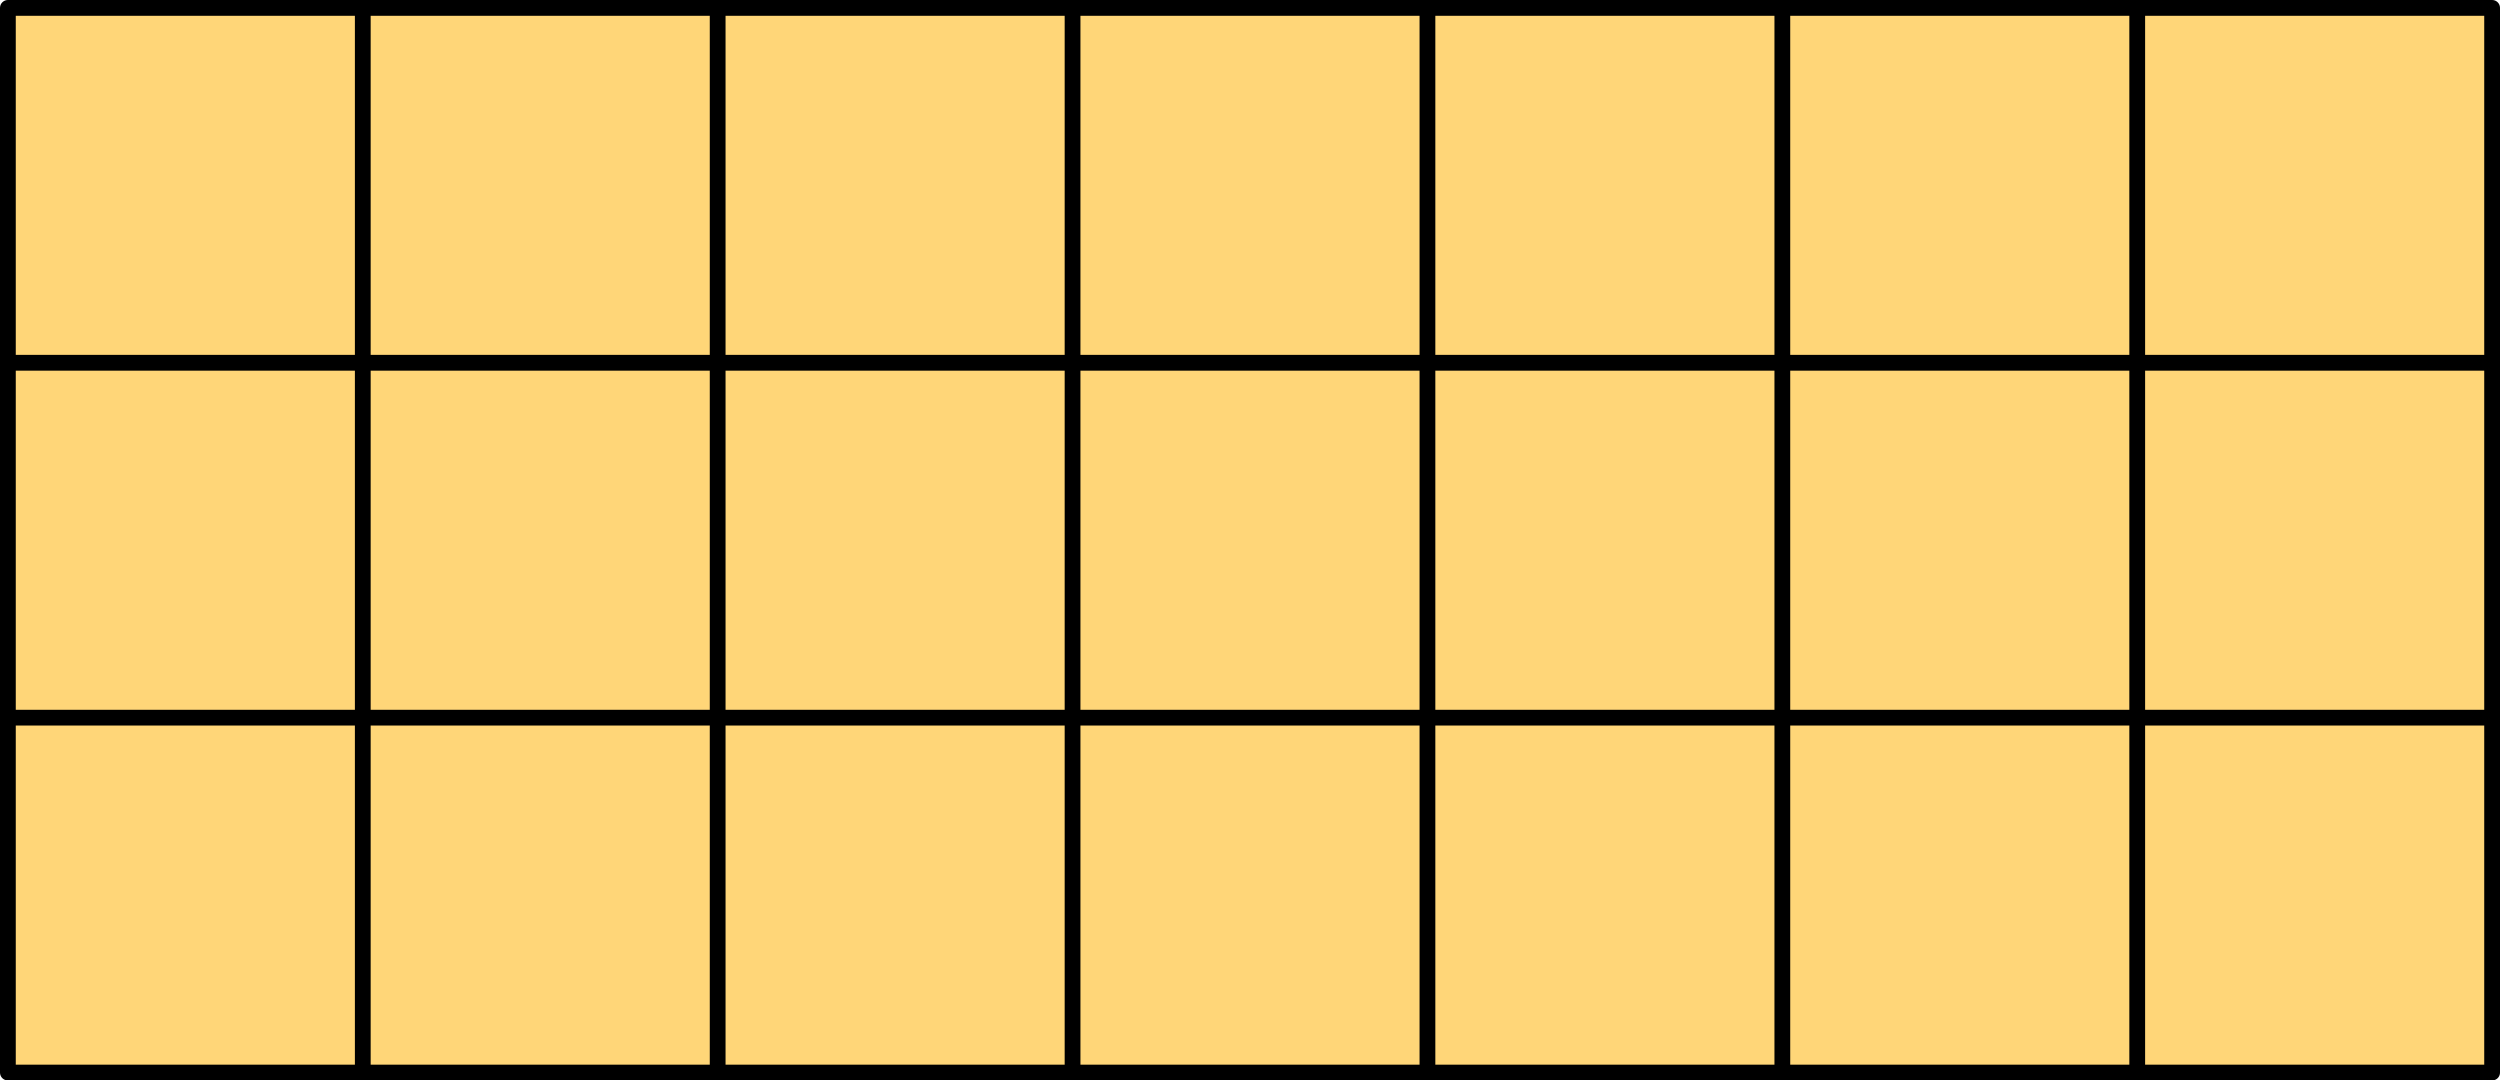
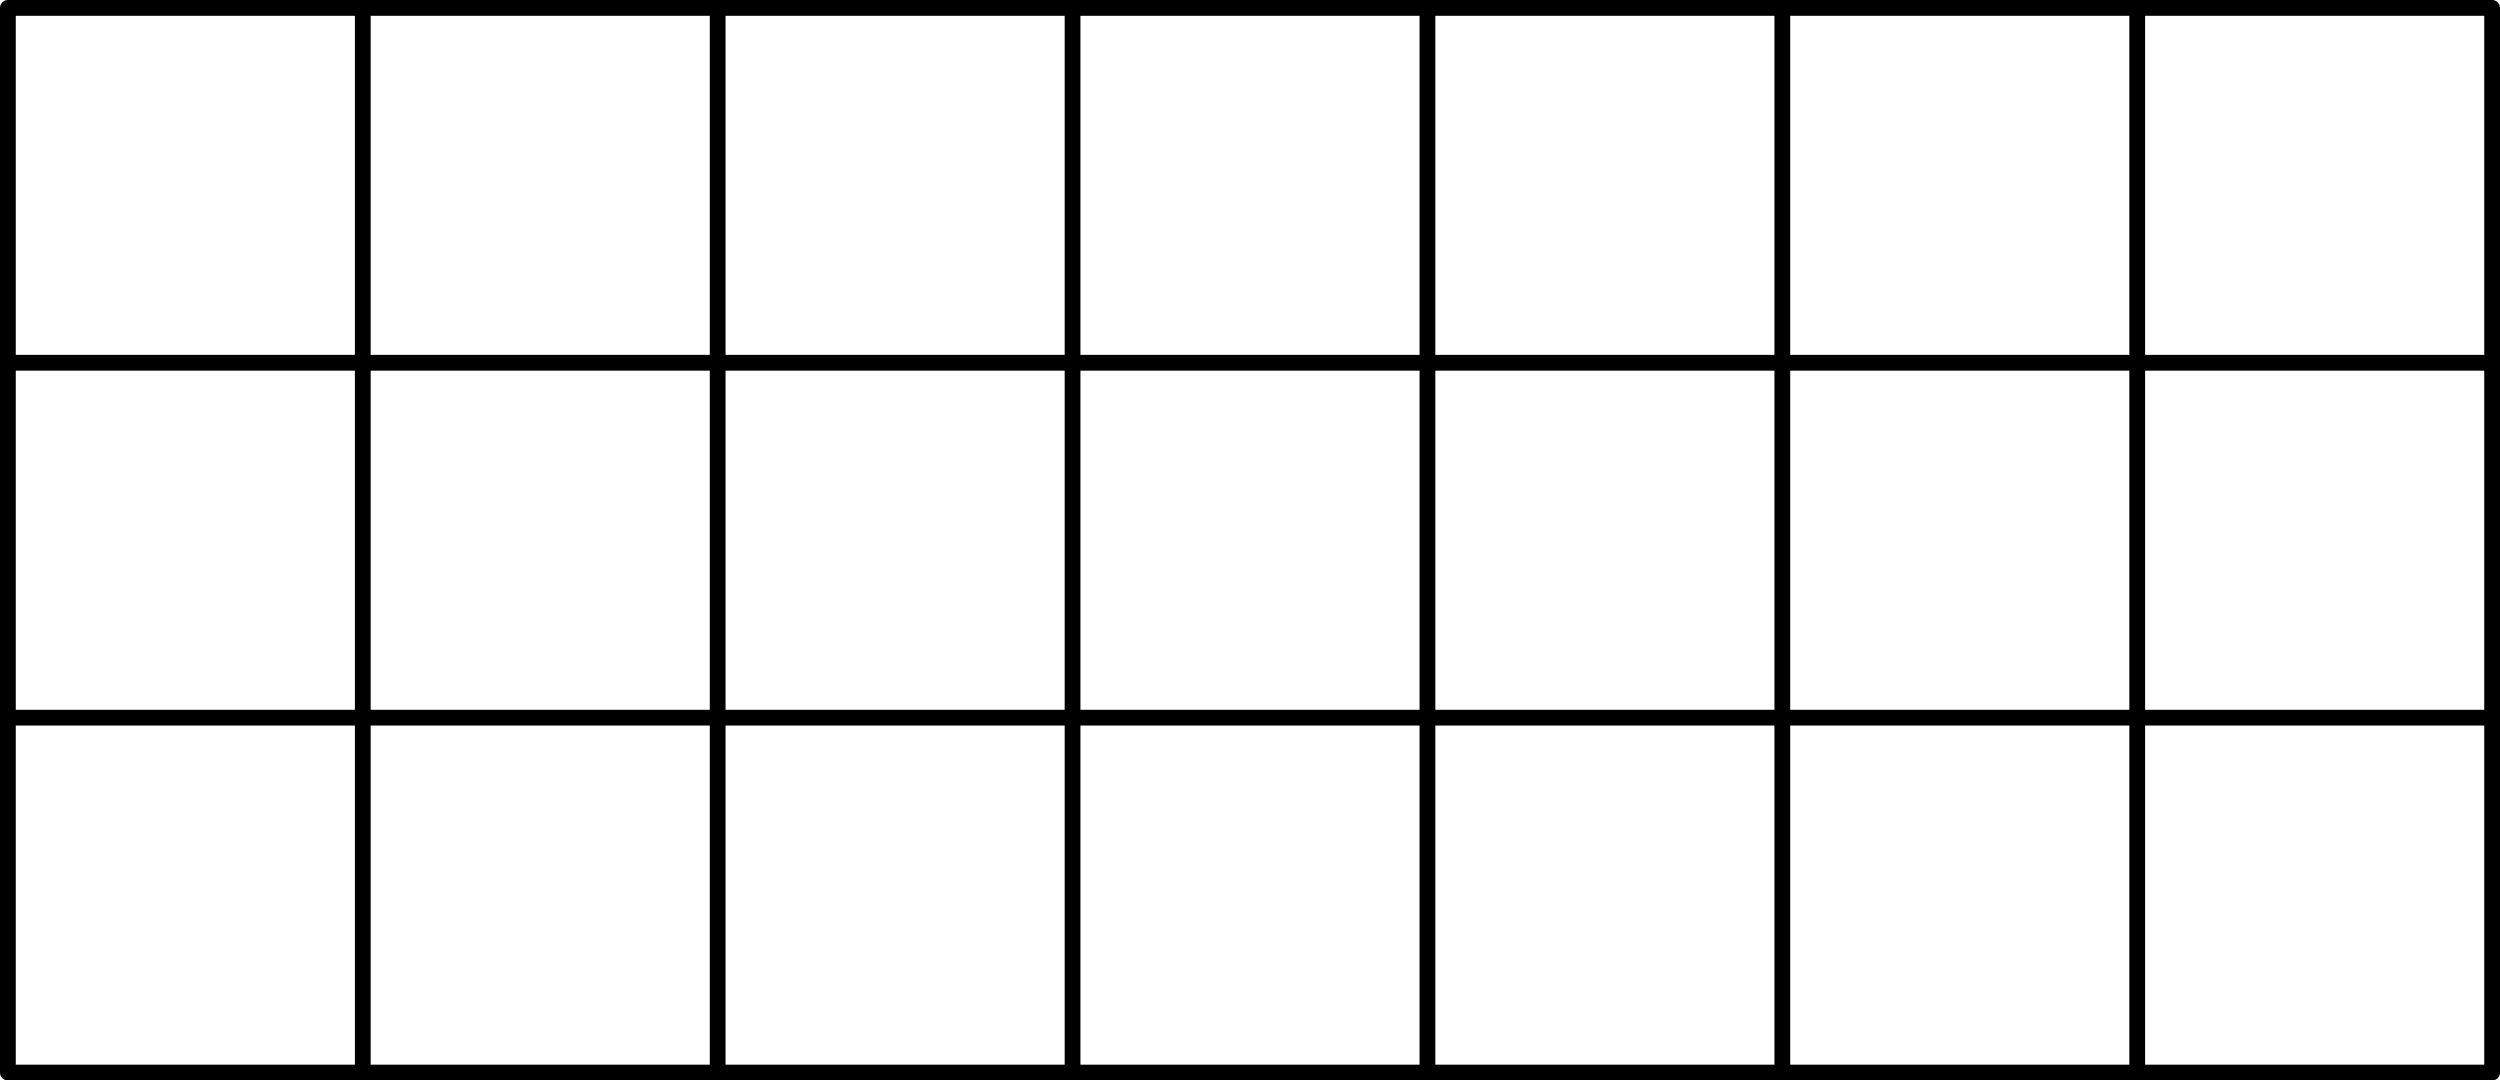
<svg xmlns="http://www.w3.org/2000/svg" viewBox="0 0 152.16 65.76">
  <defs>
    <style>.cls-1{fill:#ffd678;}.cls-2{fill:none;stroke:#000;stroke-linecap:round;stroke-linejoin:round;stroke-width:0.96px;}</style>
  </defs>
  <title>Element 42</title>
  <g id="Ebene_2" data-name="Ebene 2">
    <g id="Ebene_1-2" data-name="Ebene 1">
-       <rect class="cls-1" x="0.48" y="0.48" width="151.2" height="64.8" />
      <path class="cls-2" d="M130.08.48v64.8M108.48.48v64.8M86.88.48v64.8M65.28.48v64.8M43.68.48v64.8M22.08.48v64.8M.48,43.68h151.2M.48,22.08h151.2M.48,65.28h151.2V.48H.48Z" />
    </g>
  </g>
</svg>